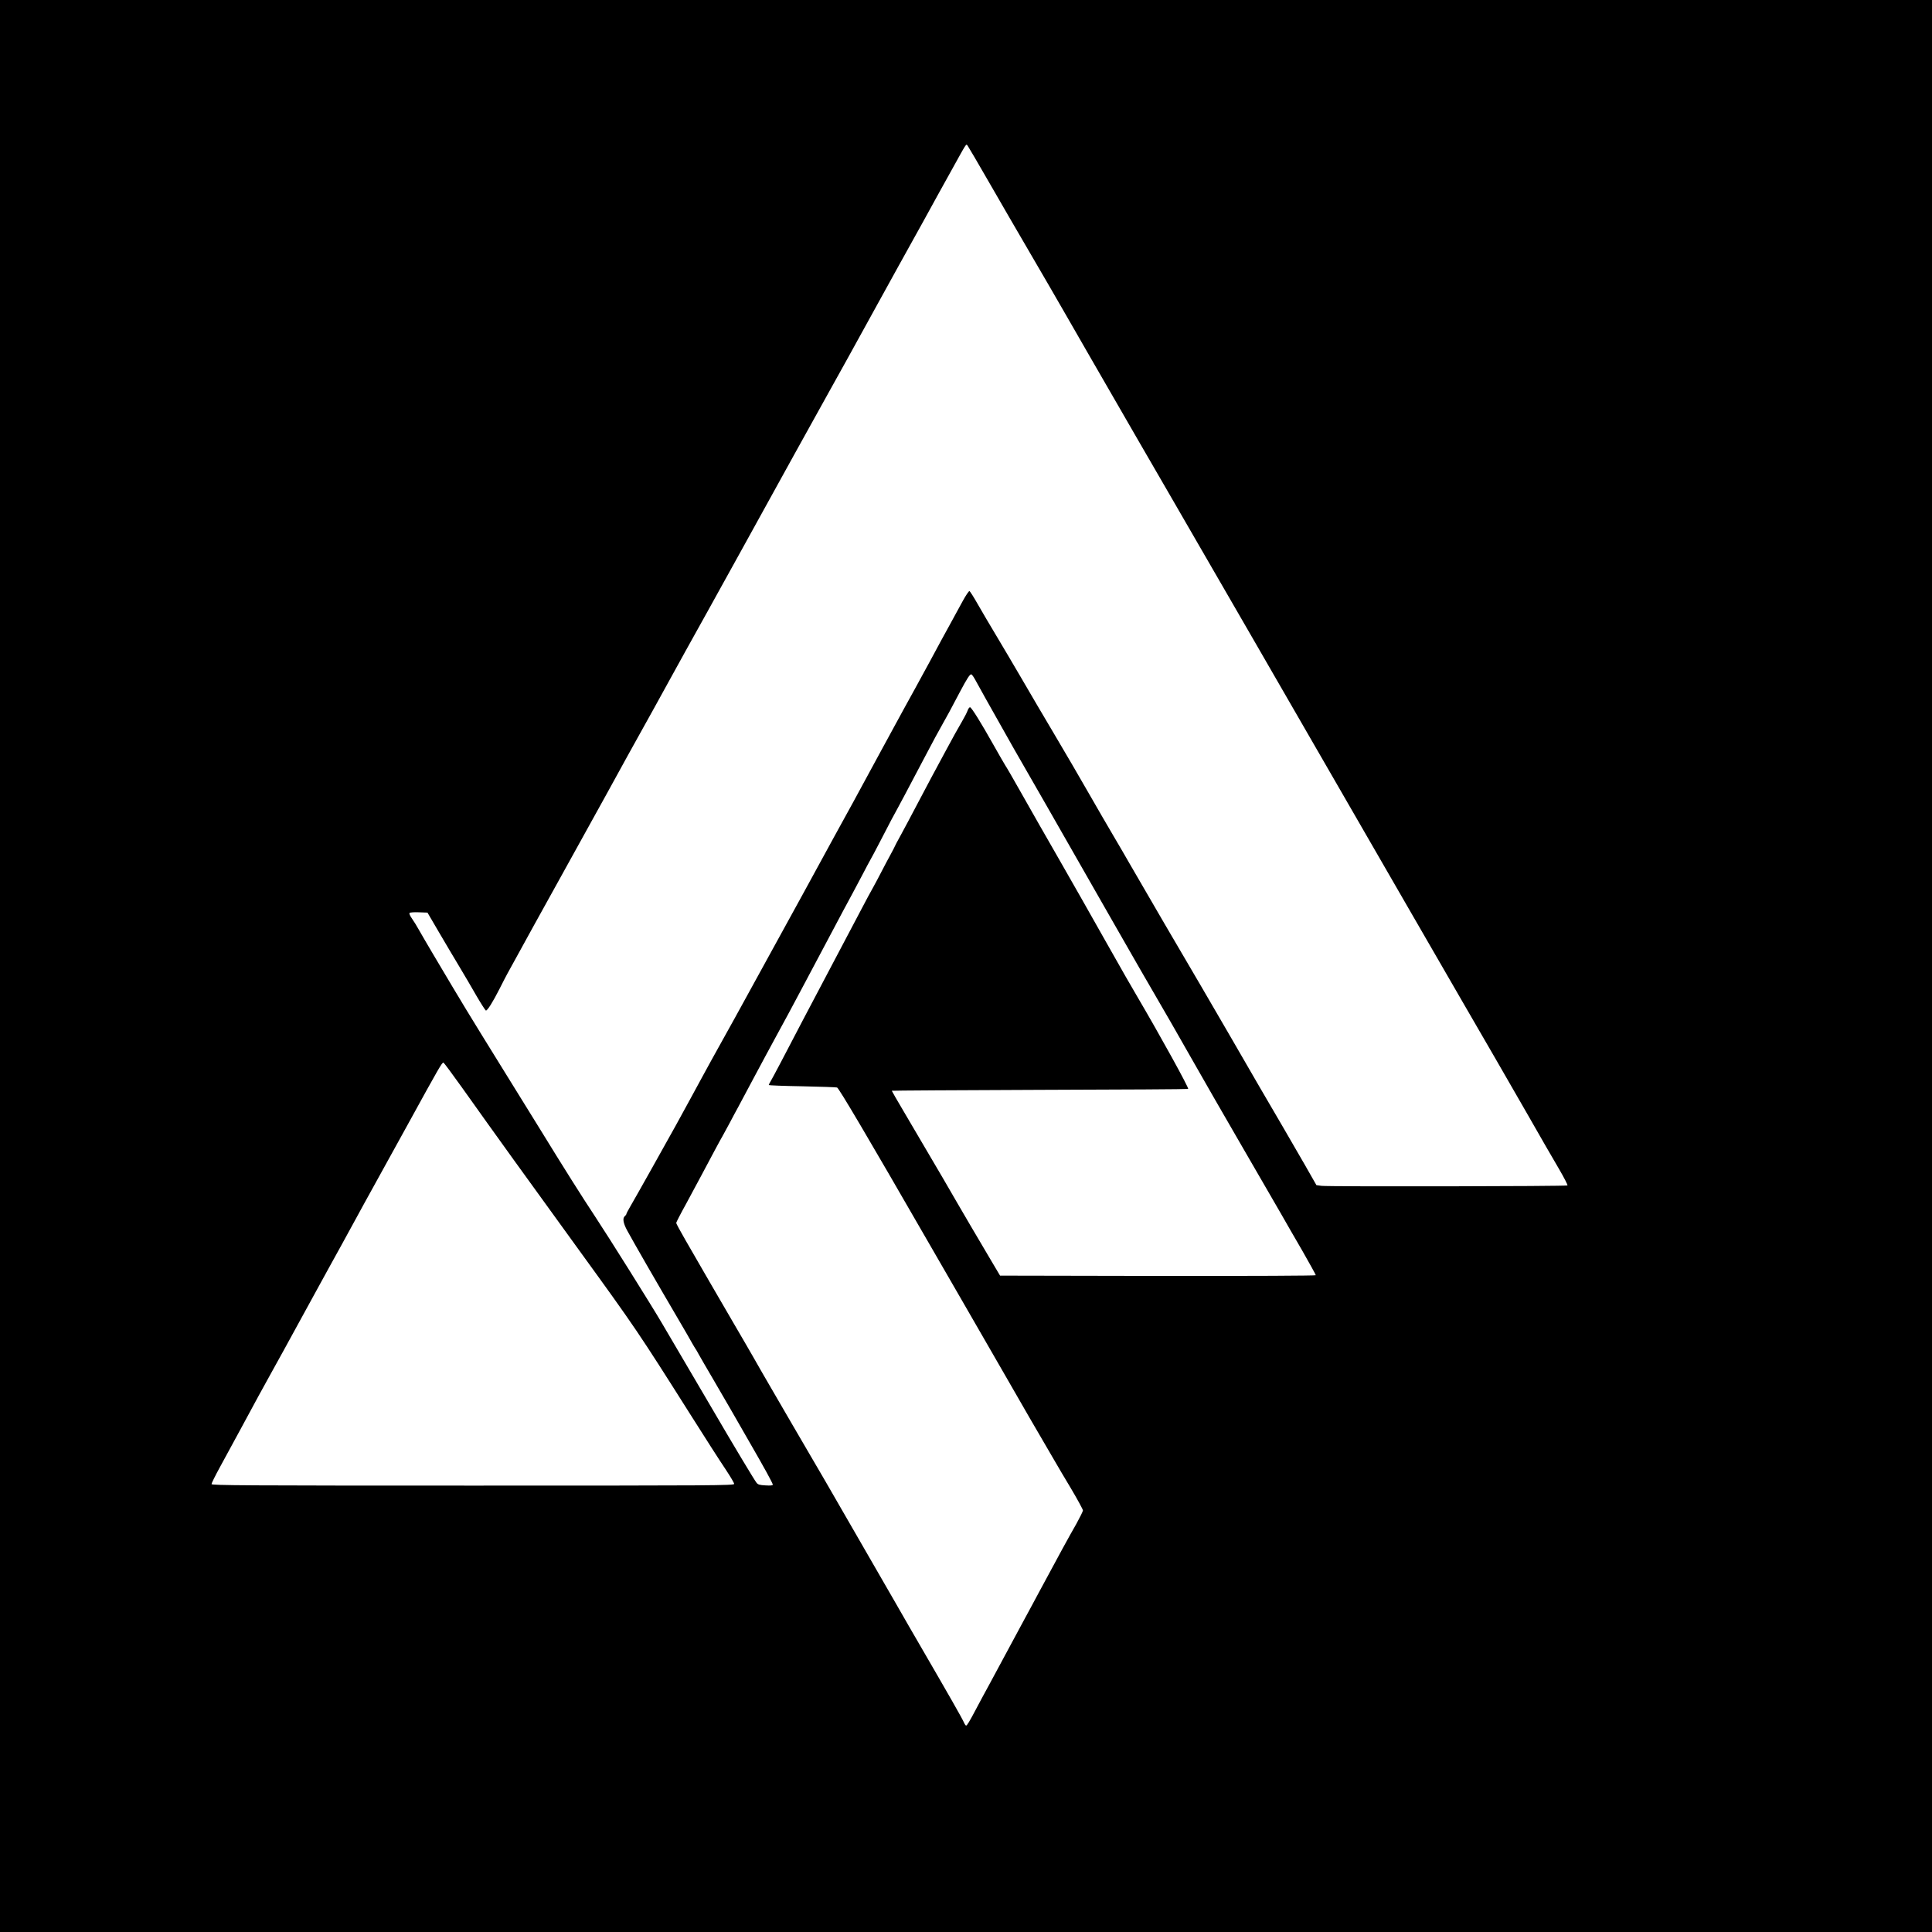
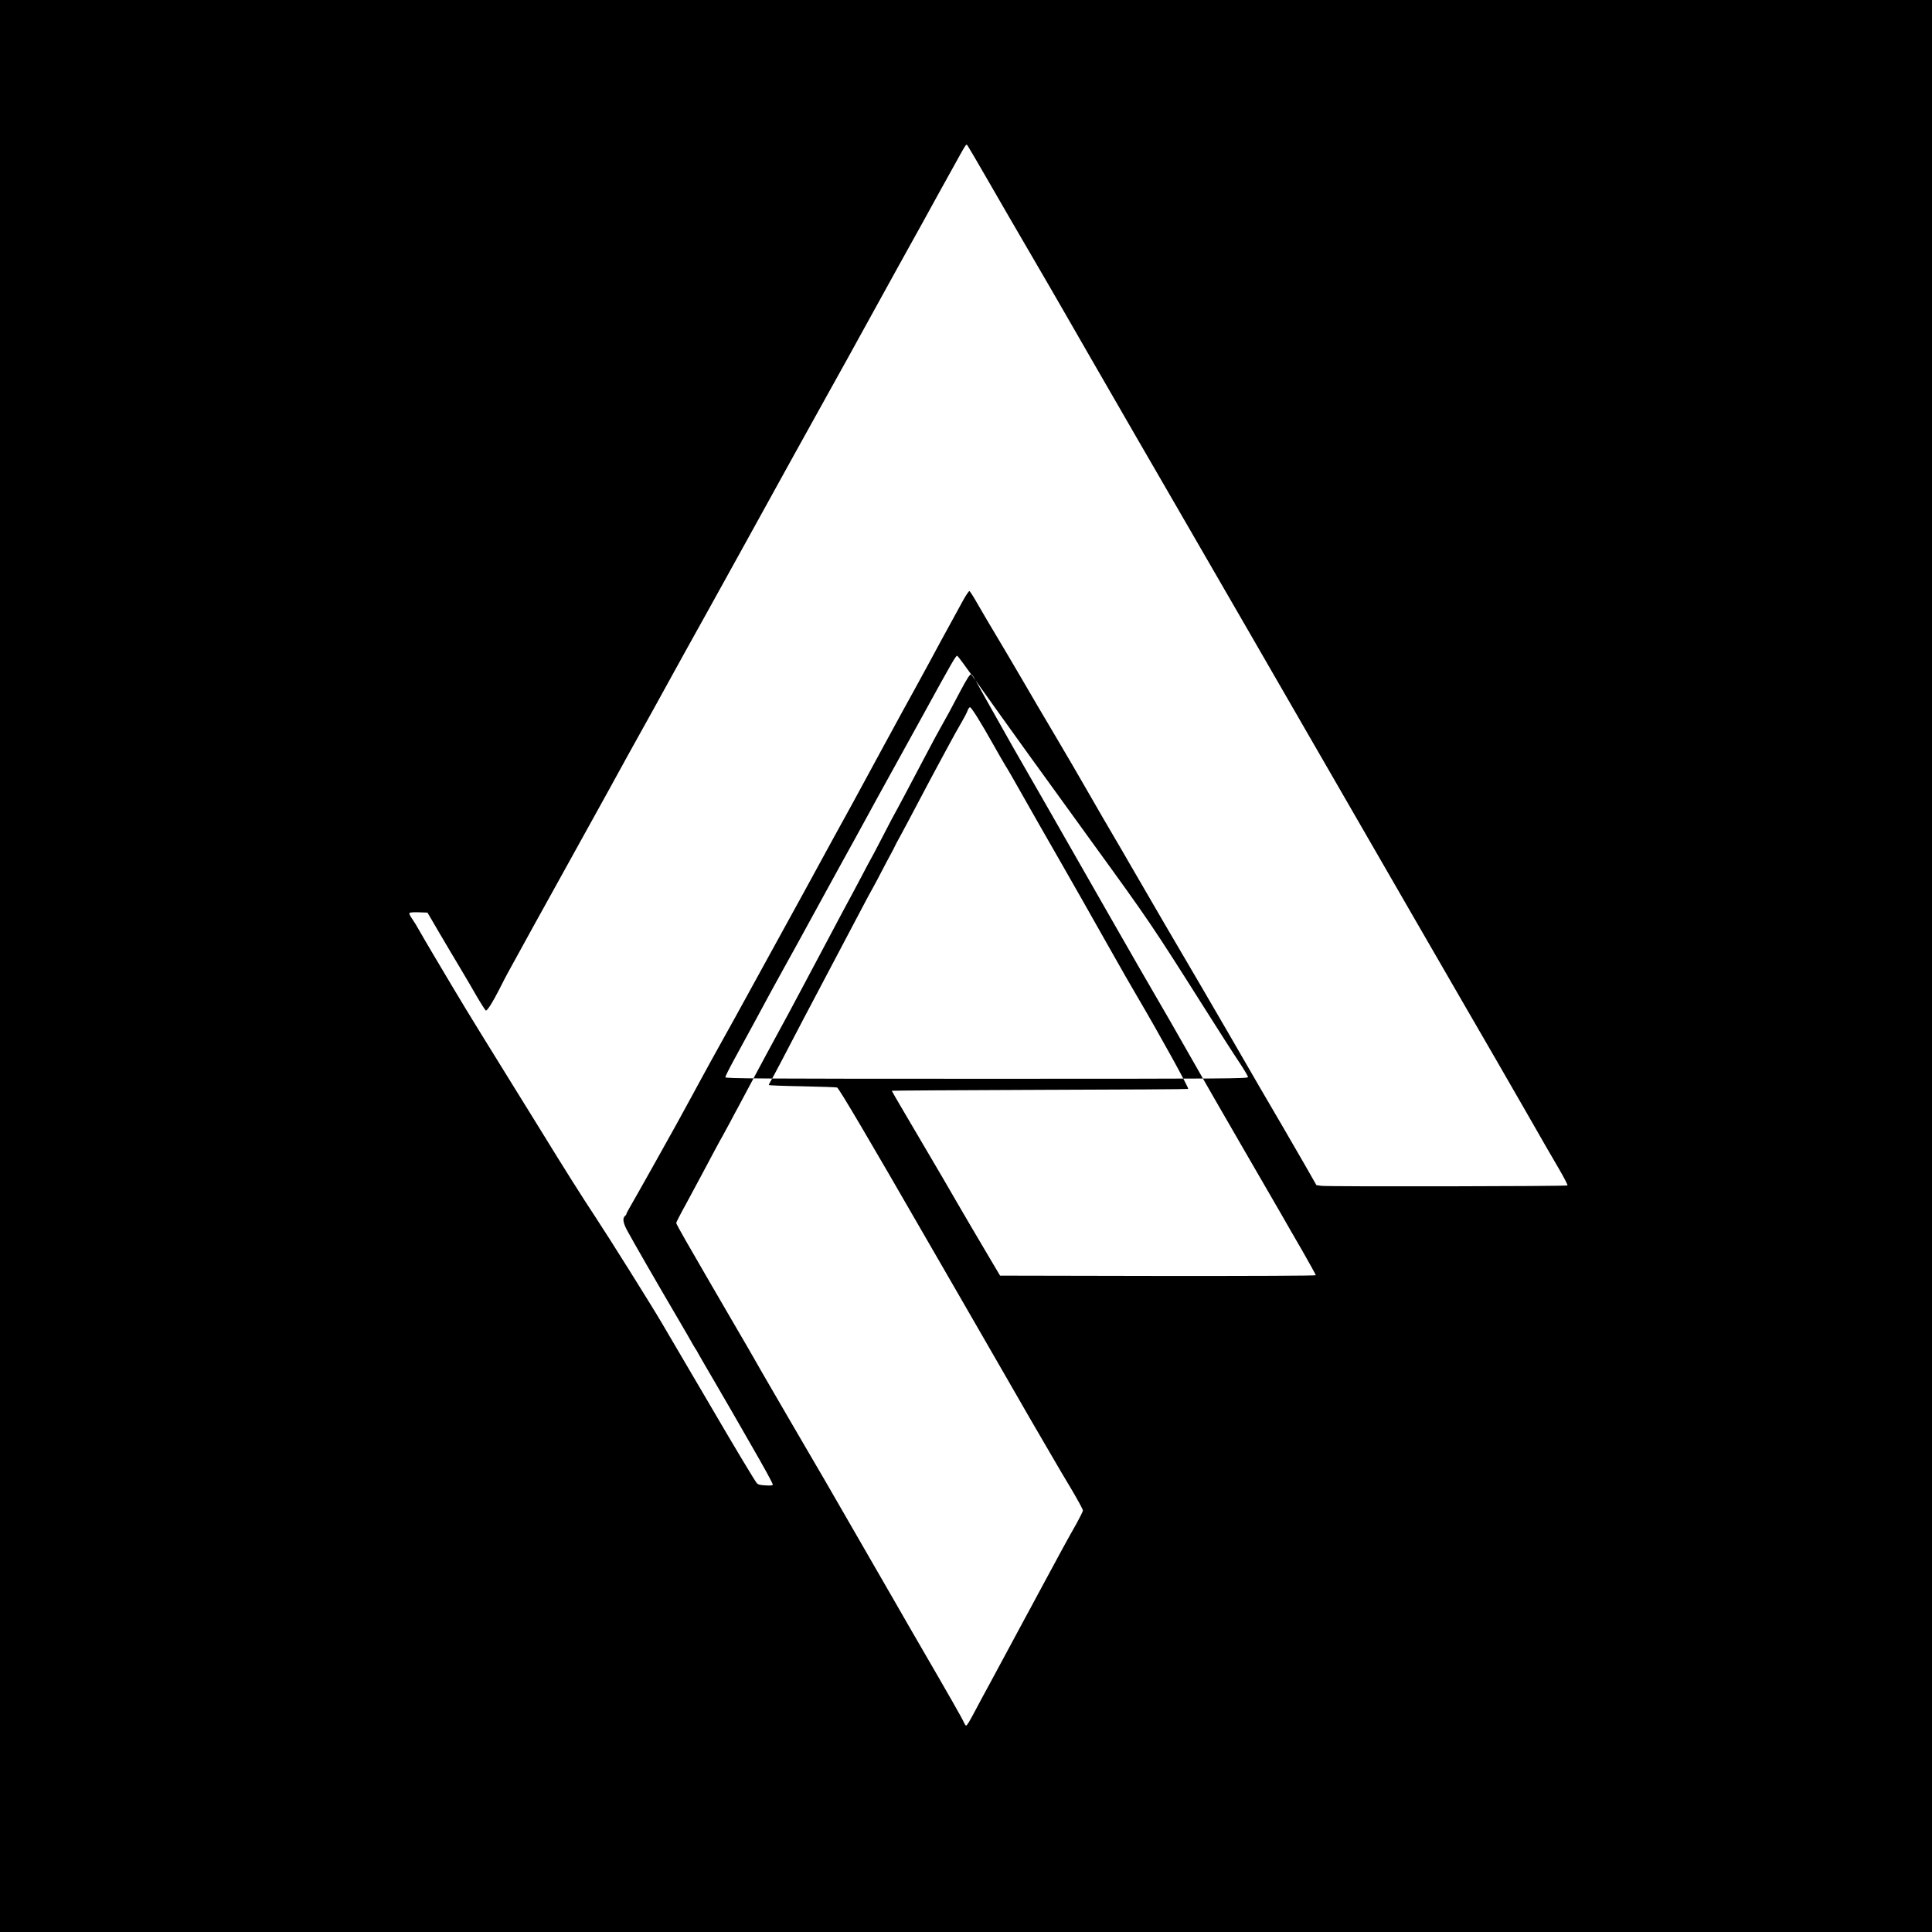
<svg xmlns="http://www.w3.org/2000/svg" version="1.0" width="1900pt" height="1900pt" viewBox="0 0 1900 1900" preserveAspectRatio="xMidYMid meet">
  <g transform="translate(0,1900) scale(0.1,-0.1)" fill="#000000" stroke="none">
-     <path d="M0 9500 l0 -9500 9500 0 9500 0 0 9500 0 9500 -9500 0 -9500 0 0 -9500z m9725 7710 c109 -190 289 -500 400 -690 111 -190 266 -457 345 -595 79 -137 192 -335 253 -440 153 -264 259 -448 476 -825 103 -179 228 -395 278 -480 102 -175 513 -887 821 -1420 687 -1190 1373 -2379 1610 -2790 151 -261 375 -648 497 -860 122 -212 260 -450 307 -530 46 -80 185 -320 308 -535 122 -214 263 -459 313 -543 49 -84 86 -156 82 -160 -9 -9 -2353 -13 -2419 -4 l-50 7 -114 200 c-63 110 -162 281 -220 380 -147 251 -276 472 -517 890 -115 198 -243 419 -285 490 -100 168 -618 1056 -700 1200 -34 61 -107 184 -160 275 -54 91 -158 271 -232 400 -152 264 -191 331 -338 580 -170 287 -192 325 -335 570 -75 129 -186 316 -245 415 -60 99 -141 238 -182 309 -40 71 -78 131 -84 133 -6 2 -34 -40 -64 -94 -29 -54 -88 -161 -130 -238 -43 -77 -128 -234 -190 -350 -62 -115 -130 -239 -150 -275 -21 -36 -168 -306 -328 -600 -254 -469 -343 -633 -469 -860 -30 -54 -124 -227 -303 -555 -126 -230 -351 -640 -442 -805 -41 -74 -104 -189 -140 -255 -36 -66 -130 -237 -210 -380 -80 -143 -166 -300 -193 -350 -26 -49 -83 -153 -125 -230 -42 -77 -108 -196 -145 -265 -75 -136 -396 -709 -451 -803 -19 -32 -34 -62 -34 -66 0 -5 -7 -14 -15 -21 -24 -20 -17 -66 21 -138 75 -137 270 -476 514 -892 56 -96 114 -195 127 -220 14 -25 29 -49 33 -55 4 -5 19 -30 32 -55 14 -25 79 -138 145 -250 66 -113 147 -252 180 -310 33 -58 112 -195 175 -305 144 -249 228 -402 228 -416 0 -8 -25 -10 -71 -7 -59 3 -75 8 -89 26 -20 24 -237 386 -427 712 -66 113 -189 322 -273 465 -84 143 -187 319 -229 390 -103 176 -526 851 -661 1055 -117 176 -307 477 -542 860 -80 129 -227 368 -328 530 -408 659 -410 663 -717 1180 -60 102 -125 212 -143 245 -18 33 -48 82 -67 109 -21 30 -31 52 -25 58 5 5 46 8 92 6 l84 -3 114 -195 c63 -107 153 -260 201 -339 47 -79 123 -207 167 -285 45 -77 87 -142 92 -144 14 -4 68 82 135 214 30 60 65 127 77 149 12 22 62 112 110 200 48 88 224 408 392 710 168 303 380 687 473 855 220 401 211 384 342 620 63 112 180 324 260 470 80 146 258 468 396 715 137 248 286 518 332 600 346 628 738 1337 860 1555 83 148 259 466 503 910 47 85 129 234 182 330 54 96 158 285 233 420 74 135 143 261 154 280 11 19 71 127 133 240 151 272 139 255 155 239 6 -8 101 -169 210 -359z m-131 -4901 c24 -46 120 -217 378 -674 25 -44 164 -287 310 -540 145 -253 432 -755 637 -1115 206 -360 415 -725 466 -810 50 -85 190 -328 310 -540 120 -212 354 -619 520 -905 166 -286 338 -583 382 -660 44 -77 139 -243 212 -368 72 -126 131 -233 131 -238 0 -5 -606 -8 -1552 -7 l-1553 3 -86 145 c-173 292 -258 438 -332 565 -67 118 -147 254 -528 902 -66 111 -119 204 -119 206 0 2 655 6 1455 9 800 2 1457 6 1460 9 9 9 -272 519 -510 924 -97 166 -92 158 -283 495 -215 381 -302 534 -457 805 -174 302 -262 458 -405 710 -62 110 -127 223 -145 250 -17 28 -69 118 -115 200 -124 221 -217 370 -231 370 -6 0 -18 -16 -24 -35 -7 -19 -33 -69 -57 -110 -25 -41 -96 -169 -158 -285 -62 -115 -125 -232 -140 -260 -15 -27 -76 -142 -135 -255 -59 -113 -134 -253 -166 -312 -33 -59 -59 -109 -59 -111 0 -3 -20 -40 -43 -83 -24 -44 -63 -117 -87 -164 -24 -47 -62 -119 -85 -160 -23 -41 -71 -129 -105 -195 -35 -66 -163 -309 -285 -540 -240 -454 -384 -728 -515 -980 -46 -88 -92 -173 -102 -190 -10 -16 -18 -33 -18 -36 0 -3 148 -9 329 -12 181 -4 335 -9 343 -12 19 -8 301 -486 888 -1505 106 -184 257 -445 335 -580 78 -135 255 -441 392 -680 223 -389 350 -608 518 -895 28 -49 104 -178 169 -286 64 -108 116 -204 116 -213 0 -9 -29 -67 -63 -129 -85 -149 -151 -270 -370 -677 -60 -113 -120 -223 -132 -245 -12 -22 -75 -139 -140 -260 -65 -121 -159 -296 -210 -390 -51 -93 -114 -210 -140 -260 -63 -119 -85 -155 -94 -155 -4 0 -13 12 -20 28 -21 47 -138 252 -431 757 -51 88 -162 279 -245 425 -84 146 -194 337 -245 425 -117 202 -274 474 -447 775 -75 129 -155 267 -178 305 -23 39 -86 147 -140 240 -54 94 -151 260 -215 370 -64 110 -138 238 -164 285 -27 47 -119 207 -206 355 -158 271 -307 528 -471 813 -49 85 -89 159 -89 165 0 6 44 92 99 191 54 100 122 226 151 281 82 155 190 357 210 390 9 17 40 74 69 127 28 54 62 117 75 140 13 24 81 151 151 283 70 132 181 337 245 455 65 118 141 260 170 315 29 55 65 123 80 150 15 28 53 100 85 160 32 61 70 133 85 160 15 28 53 100 85 160 67 128 211 396 235 440 9 17 47 89 85 160 37 72 76 144 85 160 10 17 52 95 93 175 97 188 149 287 174 330 20 36 86 160 273 515 76 145 128 241 170 315 38 66 77 138 170 315 72 136 99 177 113 173 7 -3 25 -29 41 -59z m-5053 -4001 c311 -438 680 -950 1154 -1603 552 -761 582 -805 1096 -1618 153 -242 277 -436 352 -548 42 -64 77 -123 77 -132 0 -16 -187 -17 -2570 -17 -2250 0 -2570 2 -2570 15 0 8 37 83 83 167 46 84 132 243 192 353 170 315 233 431 305 560 71 128 146 263 420 765 95 173 218 398 275 500 56 102 121 221 145 265 24 44 111 204 195 355 84 151 228 412 320 580 308 561 331 600 346 600 4 0 85 -109 180 -242z" />
+     <path d="M0 9500 l0 -9500 9500 0 9500 0 0 9500 0 9500 -9500 0 -9500 0 0 -9500z m9725 7710 c109 -190 289 -500 400 -690 111 -190 266 -457 345 -595 79 -137 192 -335 253 -440 153 -264 259 -448 476 -825 103 -179 228 -395 278 -480 102 -175 513 -887 821 -1420 687 -1190 1373 -2379 1610 -2790 151 -261 375 -648 497 -860 122 -212 260 -450 307 -530 46 -80 185 -320 308 -535 122 -214 263 -459 313 -543 49 -84 86 -156 82 -160 -9 -9 -2353 -13 -2419 -4 l-50 7 -114 200 c-63 110 -162 281 -220 380 -147 251 -276 472 -517 890 -115 198 -243 419 -285 490 -100 168 -618 1056 -700 1200 -34 61 -107 184 -160 275 -54 91 -158 271 -232 400 -152 264 -191 331 -338 580 -170 287 -192 325 -335 570 -75 129 -186 316 -245 415 -60 99 -141 238 -182 309 -40 71 -78 131 -84 133 -6 2 -34 -40 -64 -94 -29 -54 -88 -161 -130 -238 -43 -77 -128 -234 -190 -350 -62 -115 -130 -239 -150 -275 -21 -36 -168 -306 -328 -600 -254 -469 -343 -633 -469 -860 -30 -54 -124 -227 -303 -555 -126 -230 -351 -640 -442 -805 -41 -74 -104 -189 -140 -255 -36 -66 -130 -237 -210 -380 -80 -143 -166 -300 -193 -350 -26 -49 -83 -153 -125 -230 -42 -77 -108 -196 -145 -265 -75 -136 -396 -709 -451 -803 -19 -32 -34 -62 -34 -66 0 -5 -7 -14 -15 -21 -24 -20 -17 -66 21 -138 75 -137 270 -476 514 -892 56 -96 114 -195 127 -220 14 -25 29 -49 33 -55 4 -5 19 -30 32 -55 14 -25 79 -138 145 -250 66 -113 147 -252 180 -310 33 -58 112 -195 175 -305 144 -249 228 -402 228 -416 0 -8 -25 -10 -71 -7 -59 3 -75 8 -89 26 -20 24 -237 386 -427 712 -66 113 -189 322 -273 465 -84 143 -187 319 -229 390 -103 176 -526 851 -661 1055 -117 176 -307 477 -542 860 -80 129 -227 368 -328 530 -408 659 -410 663 -717 1180 -60 102 -125 212 -143 245 -18 33 -48 82 -67 109 -21 30 -31 52 -25 58 5 5 46 8 92 6 l84 -3 114 -195 c63 -107 153 -260 201 -339 47 -79 123 -207 167 -285 45 -77 87 -142 92 -144 14 -4 68 82 135 214 30 60 65 127 77 149 12 22 62 112 110 200 48 88 224 408 392 710 168 303 380 687 473 855 220 401 211 384 342 620 63 112 180 324 260 470 80 146 258 468 396 715 137 248 286 518 332 600 346 628 738 1337 860 1555 83 148 259 466 503 910 47 85 129 234 182 330 54 96 158 285 233 420 74 135 143 261 154 280 11 19 71 127 133 240 151 272 139 255 155 239 6 -8 101 -169 210 -359z m-131 -4901 c24 -46 120 -217 378 -674 25 -44 164 -287 310 -540 145 -253 432 -755 637 -1115 206 -360 415 -725 466 -810 50 -85 190 -328 310 -540 120 -212 354 -619 520 -905 166 -286 338 -583 382 -660 44 -77 139 -243 212 -368 72 -126 131 -233 131 -238 0 -5 -606 -8 -1552 -7 l-1553 3 -86 145 c-173 292 -258 438 -332 565 -67 118 -147 254 -528 902 -66 111 -119 204 -119 206 0 2 655 6 1455 9 800 2 1457 6 1460 9 9 9 -272 519 -510 924 -97 166 -92 158 -283 495 -215 381 -302 534 -457 805 -174 302 -262 458 -405 710 -62 110 -127 223 -145 250 -17 28 -69 118 -115 200 -124 221 -217 370 -231 370 -6 0 -18 -16 -24 -35 -7 -19 -33 -69 -57 -110 -25 -41 -96 -169 -158 -285 -62 -115 -125 -232 -140 -260 -15 -27 -76 -142 -135 -255 -59 -113 -134 -253 -166 -312 -33 -59 -59 -109 -59 -111 0 -3 -20 -40 -43 -83 -24 -44 -63 -117 -87 -164 -24 -47 -62 -119 -85 -160 -23 -41 -71 -129 -105 -195 -35 -66 -163 -309 -285 -540 -240 -454 -384 -728 -515 -980 -46 -88 -92 -173 -102 -190 -10 -16 -18 -33 -18 -36 0 -3 148 -9 329 -12 181 -4 335 -9 343 -12 19 -8 301 -486 888 -1505 106 -184 257 -445 335 -580 78 -135 255 -441 392 -680 223 -389 350 -608 518 -895 28 -49 104 -178 169 -286 64 -108 116 -204 116 -213 0 -9 -29 -67 -63 -129 -85 -149 -151 -270 -370 -677 -60 -113 -120 -223 -132 -245 -12 -22 -75 -139 -140 -260 -65 -121 -159 -296 -210 -390 -51 -93 -114 -210 -140 -260 -63 -119 -85 -155 -94 -155 -4 0 -13 12 -20 28 -21 47 -138 252 -431 757 -51 88 -162 279 -245 425 -84 146 -194 337 -245 425 -117 202 -274 474 -447 775 -75 129 -155 267 -178 305 -23 39 -86 147 -140 240 -54 94 -151 260 -215 370 -64 110 -138 238 -164 285 -27 47 -119 207 -206 355 -158 271 -307 528 -471 813 -49 85 -89 159 -89 165 0 6 44 92 99 191 54 100 122 226 151 281 82 155 190 357 210 390 9 17 40 74 69 127 28 54 62 117 75 140 13 24 81 151 151 283 70 132 181 337 245 455 65 118 141 260 170 315 29 55 65 123 80 150 15 28 53 100 85 160 32 61 70 133 85 160 15 28 53 100 85 160 67 128 211 396 235 440 9 17 47 89 85 160 37 72 76 144 85 160 10 17 52 95 93 175 97 188 149 287 174 330 20 36 86 160 273 515 76 145 128 241 170 315 38 66 77 138 170 315 72 136 99 177 113 173 7 -3 25 -29 41 -59z c311 -438 680 -950 1154 -1603 552 -761 582 -805 1096 -1618 153 -242 277 -436 352 -548 42 -64 77 -123 77 -132 0 -16 -187 -17 -2570 -17 -2250 0 -2570 2 -2570 15 0 8 37 83 83 167 46 84 132 243 192 353 170 315 233 431 305 560 71 128 146 263 420 765 95 173 218 398 275 500 56 102 121 221 145 265 24 44 111 204 195 355 84 151 228 412 320 580 308 561 331 600 346 600 4 0 85 -109 180 -242z" />
  </g>
</svg>